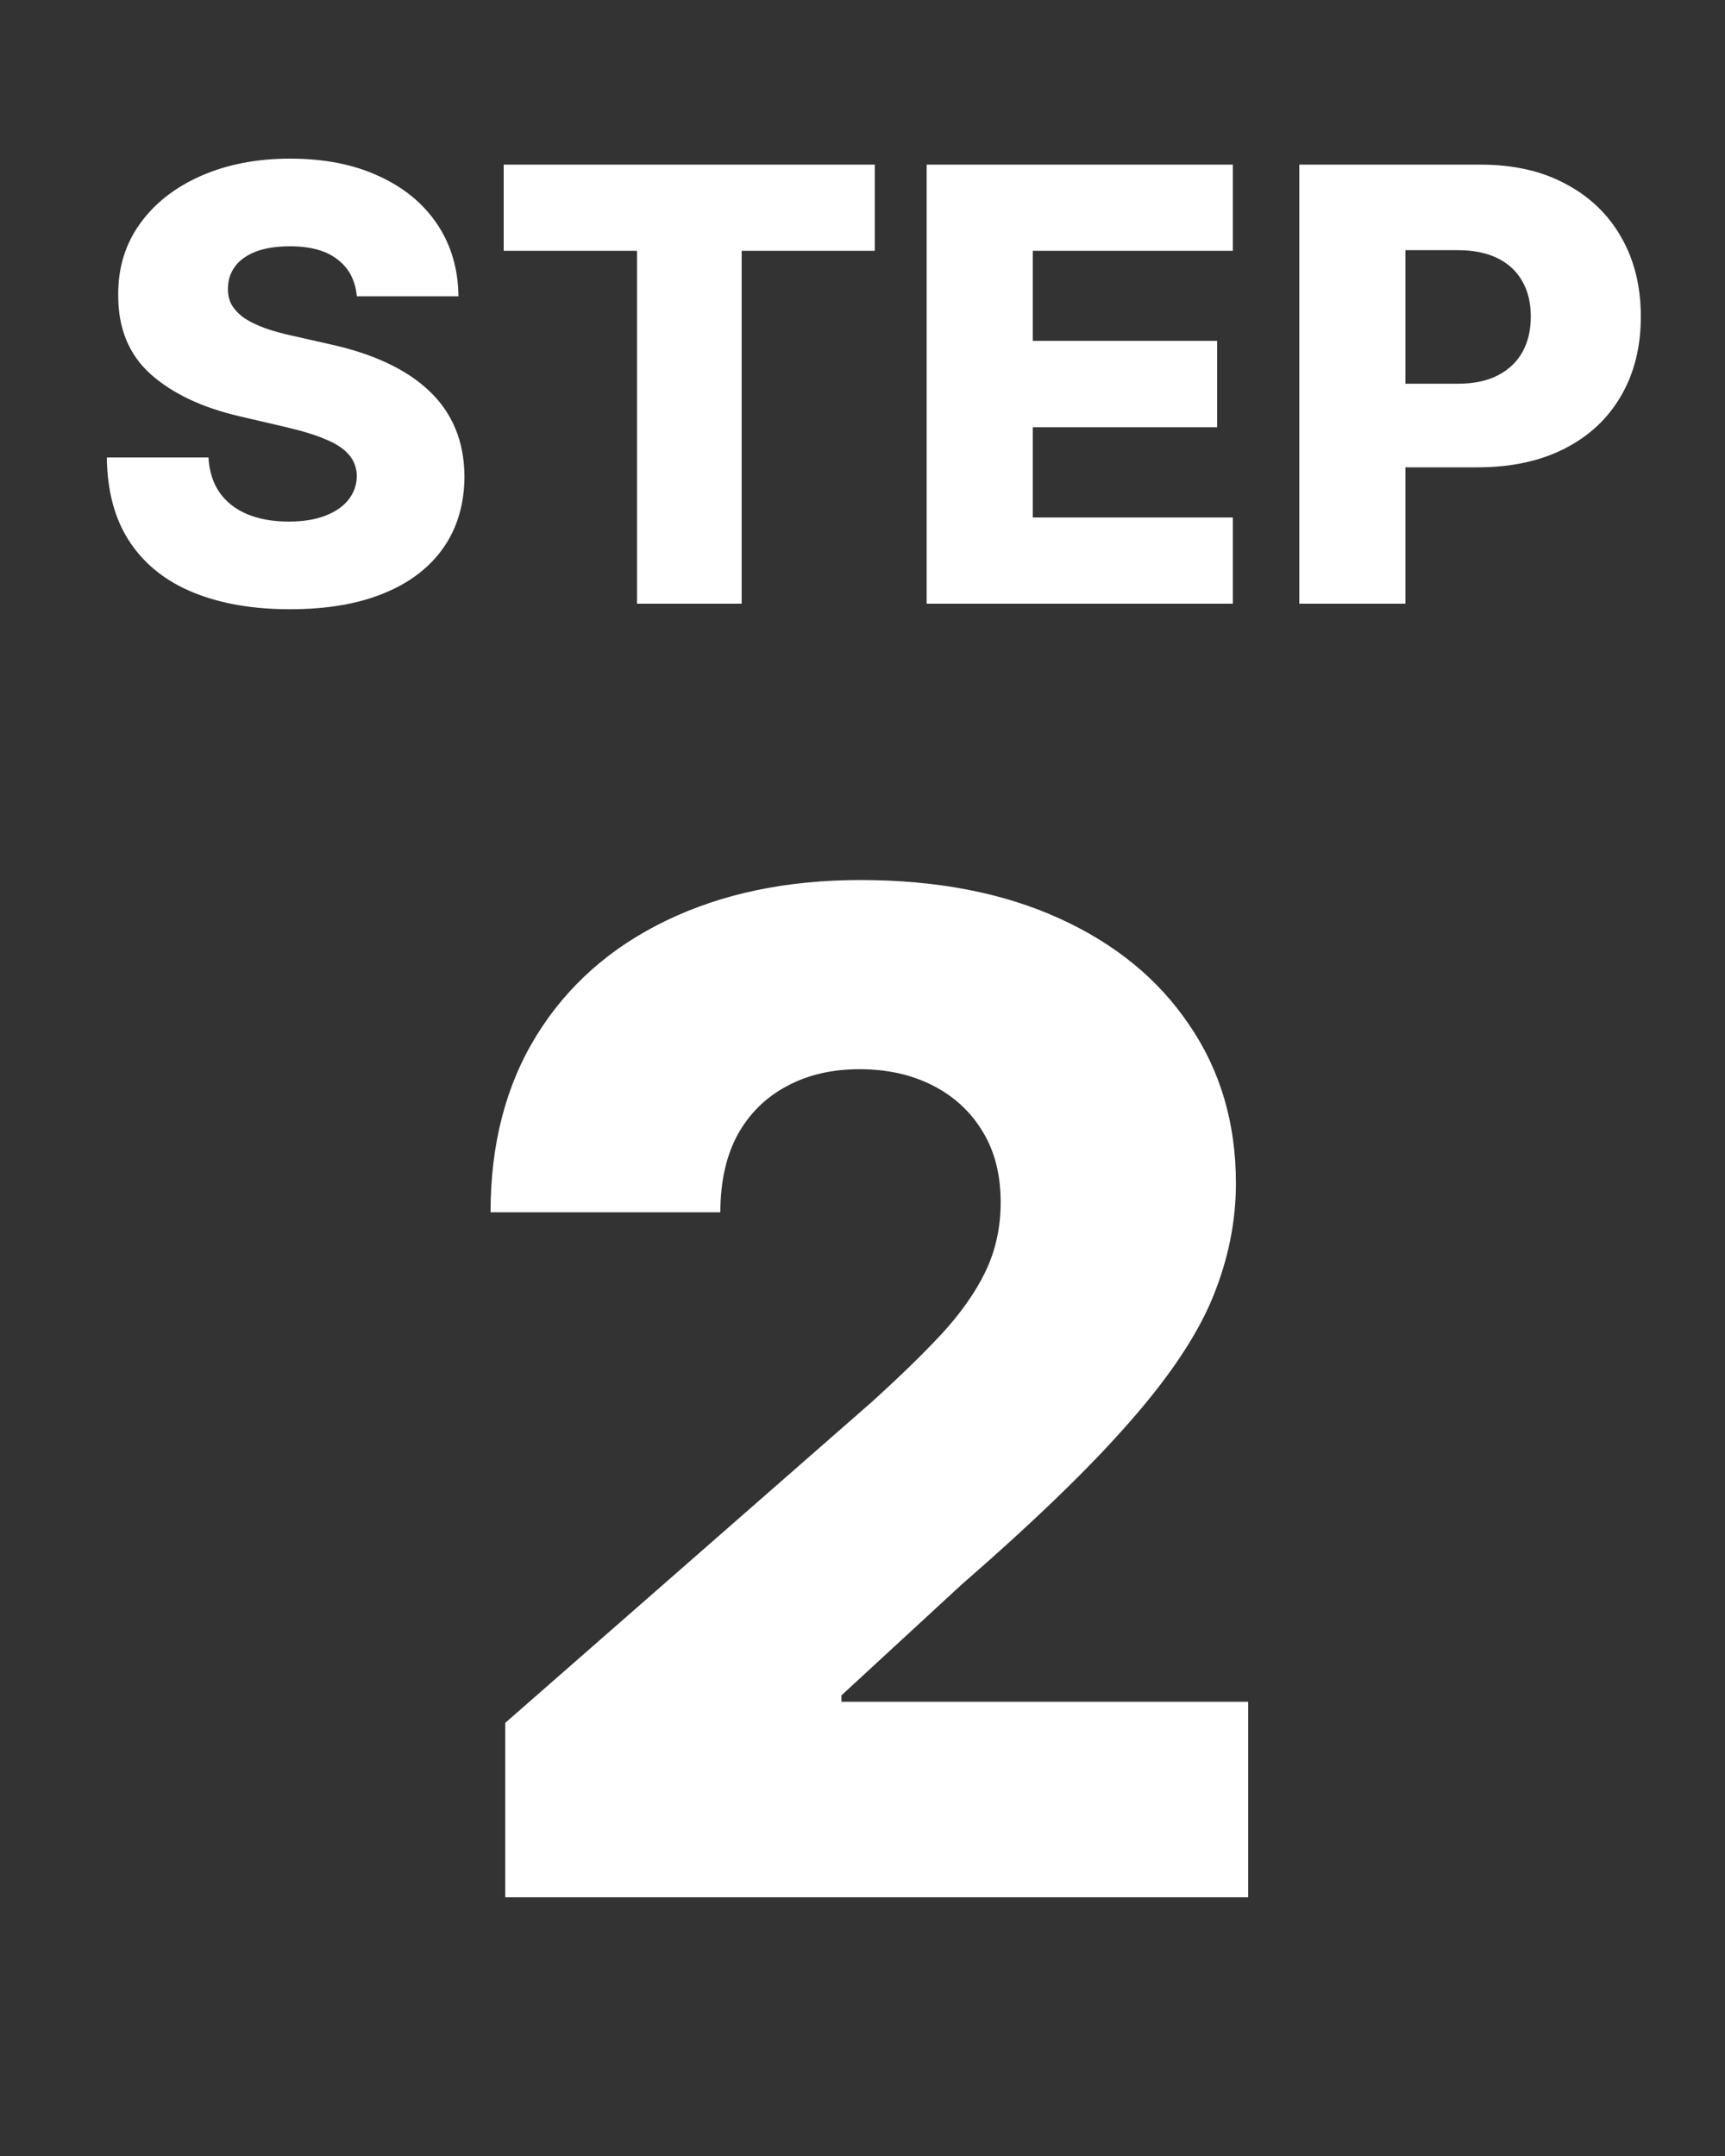
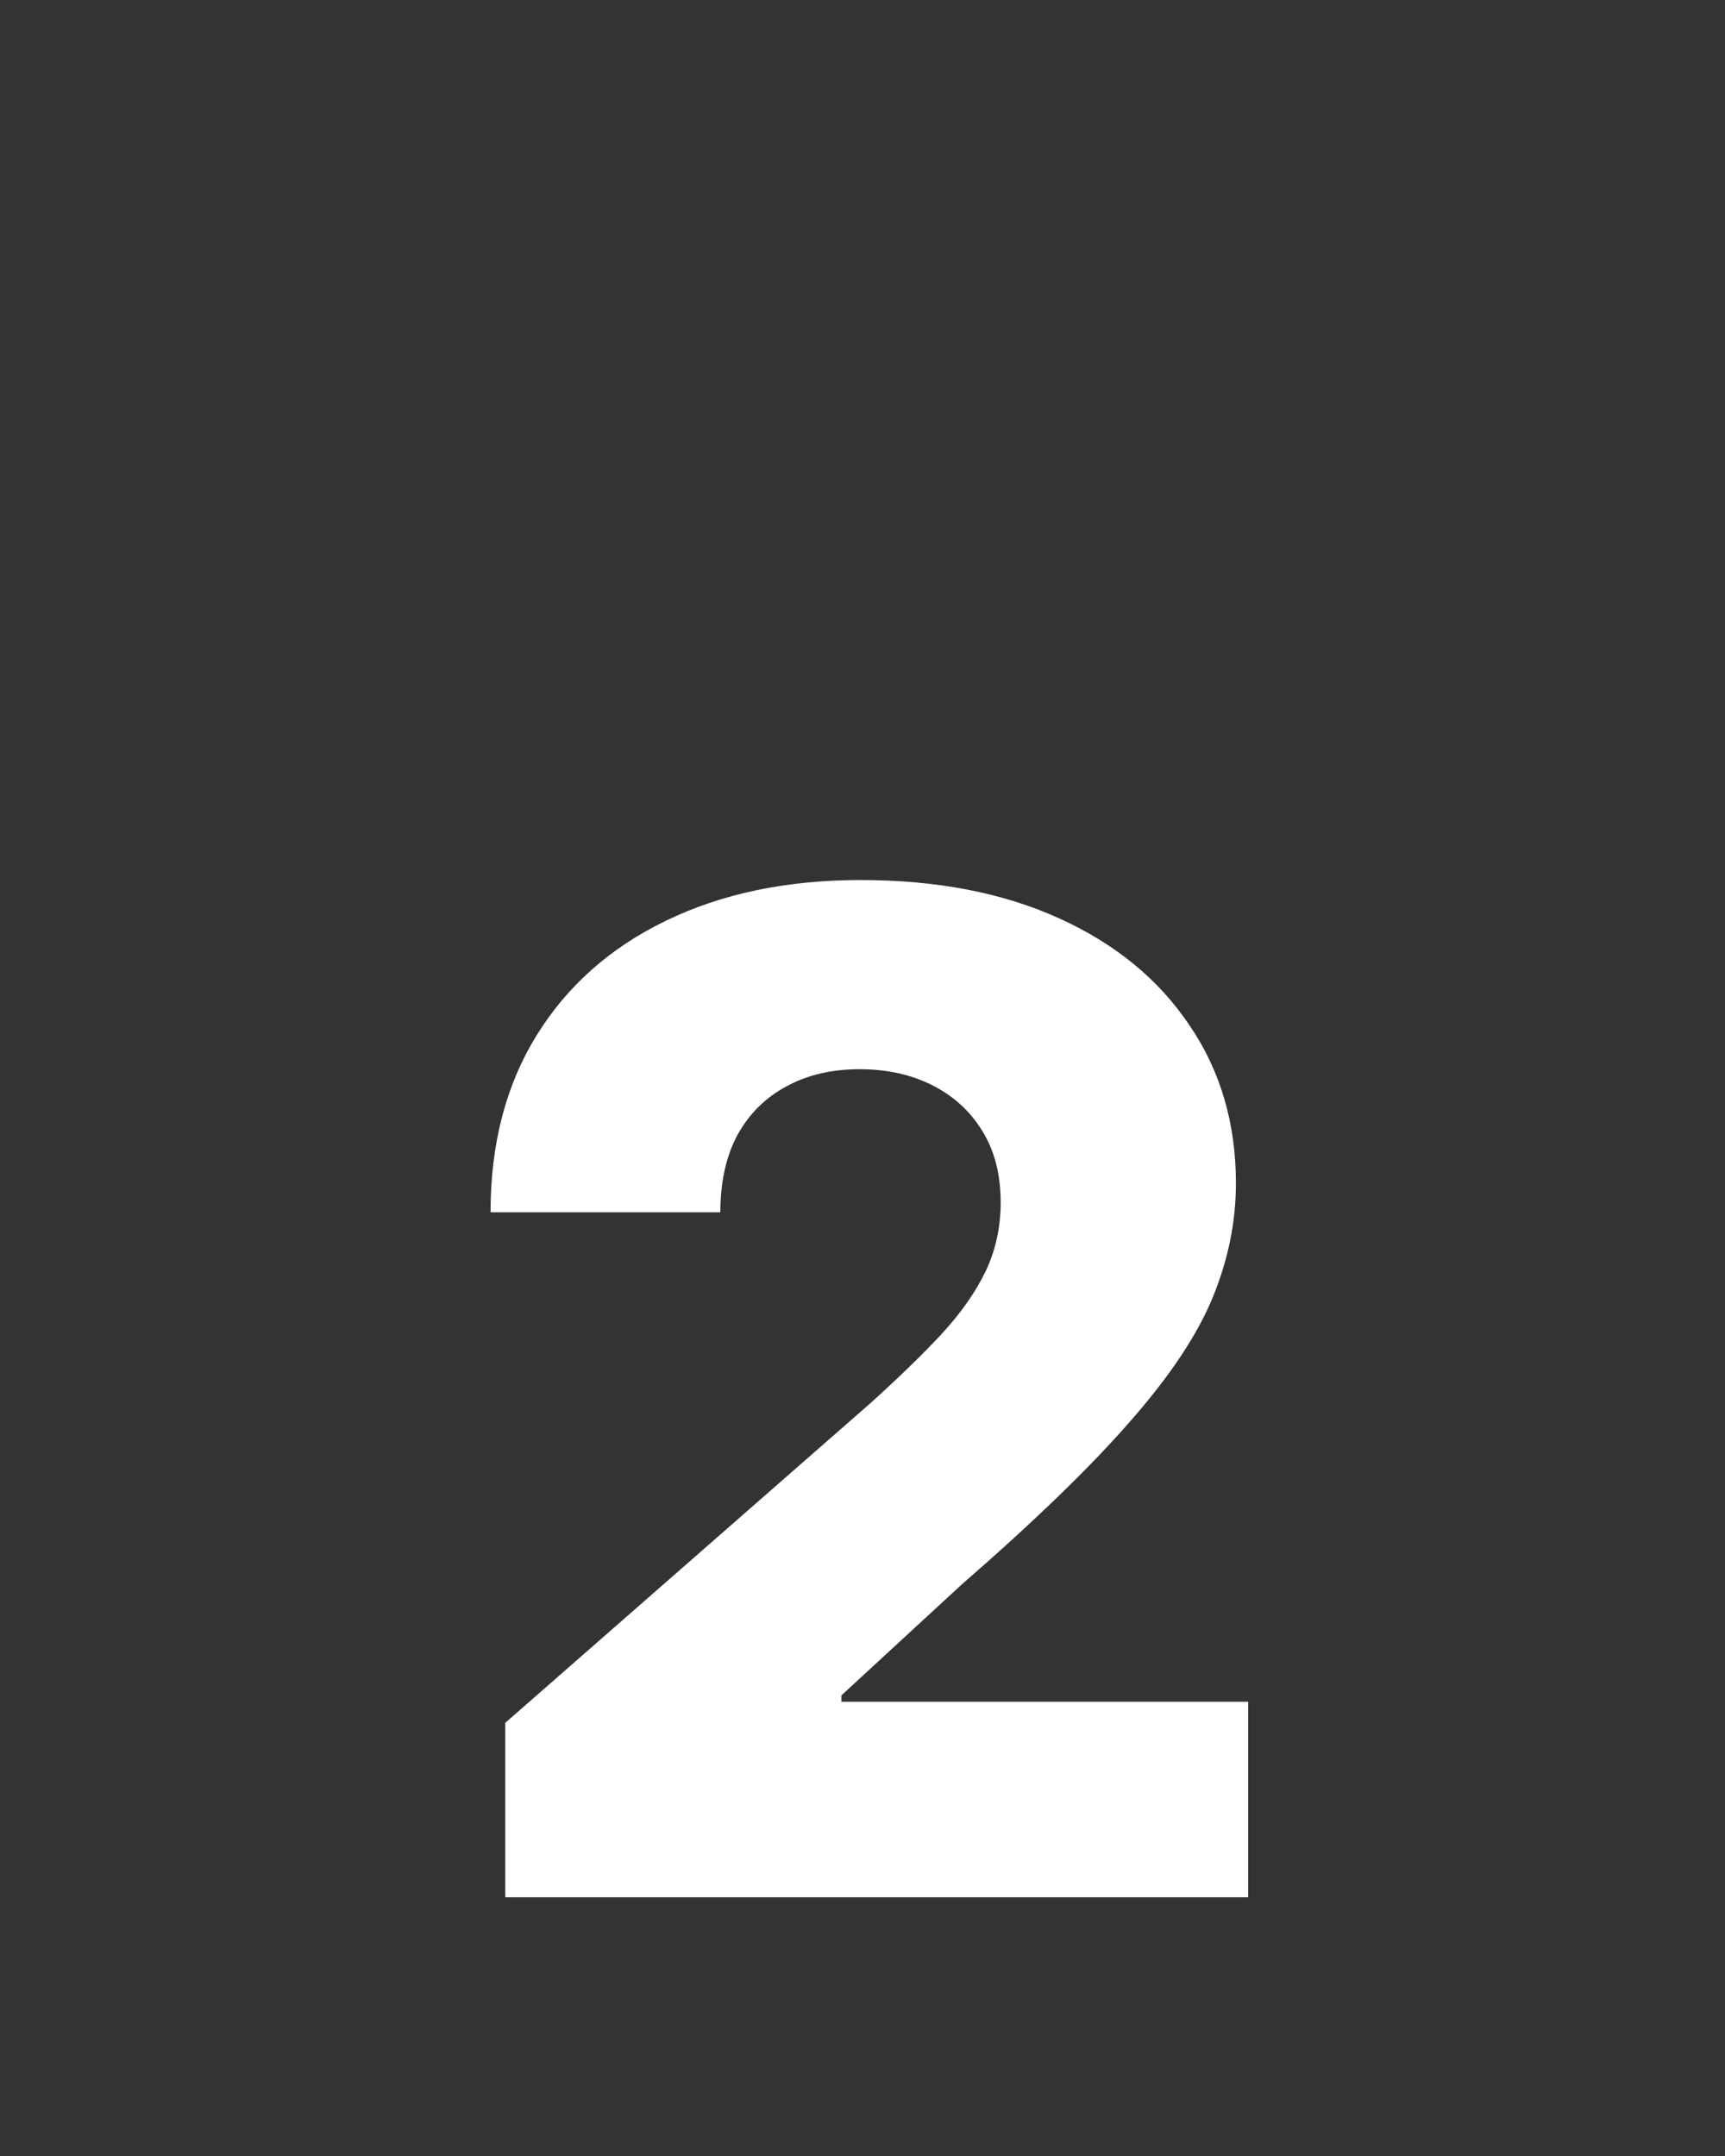
<svg xmlns="http://www.w3.org/2000/svg" width="40" height="50" viewBox="0 0 40 50" fill="none">
  <rect x="0" y="0" width="40" height="50" fill="#333333" stroke="none" />
-   <path d="M8.274 6.871C8.241 6.506 8.094 6.223 7.832 6.021C7.573 5.815 7.204 5.712 6.723 5.712C6.405 5.712 6.14 5.754 5.928 5.837C5.715 5.92 5.556 6.034 5.45 6.18C5.344 6.322 5.29 6.486 5.286 6.672C5.28 6.824 5.309 6.959 5.376 7.075C5.445 7.191 5.545 7.293 5.674 7.383C5.807 7.469 5.966 7.545 6.151 7.612C6.337 7.678 6.546 7.736 6.778 7.786L7.653 7.984C8.156 8.094 8.601 8.24 8.985 8.422C9.373 8.604 9.698 8.821 9.96 9.073C10.225 9.325 10.425 9.615 10.561 9.943C10.697 10.271 10.767 10.639 10.77 11.047C10.767 11.69 10.604 12.242 10.283 12.702C9.961 13.163 9.499 13.516 8.896 13.761C8.296 14.007 7.572 14.129 6.723 14.129C5.871 14.129 5.129 14.002 4.496 13.746C3.863 13.491 3.37 13.104 3.019 12.583C2.668 12.063 2.487 11.405 2.477 10.609H4.834C4.854 10.938 4.942 11.211 5.097 11.43C5.253 11.648 5.467 11.814 5.739 11.927C6.014 12.04 6.332 12.096 6.693 12.096C7.025 12.096 7.306 12.051 7.538 11.962C7.774 11.872 7.954 11.748 8.08 11.589C8.206 11.43 8.271 11.247 8.274 11.042C8.271 10.85 8.211 10.686 8.095 10.55C7.979 10.411 7.8 10.291 7.558 10.192C7.32 10.089 7.015 9.995 6.643 9.908L5.58 9.66C4.698 9.458 4.004 9.131 3.496 8.68C2.989 8.226 2.737 7.613 2.741 6.841C2.737 6.211 2.906 5.659 3.248 5.185C3.589 4.711 4.062 4.342 4.665 4.077C5.268 3.812 5.956 3.679 6.728 3.679C7.517 3.679 8.201 3.813 8.781 4.082C9.365 4.347 9.817 4.72 10.139 5.2C10.46 5.681 10.624 6.238 10.631 6.871H8.274ZM11.68 5.817V3.818H20.285V5.817H17.198V14H14.772V5.817H11.68ZM21.487 14V3.818H28.587V5.817H23.948V7.905H28.224V9.908H23.948V12.001H28.587V14H21.487ZM30.128 14V3.818H34.334C35.096 3.818 35.754 3.967 36.308 4.266C36.864 4.561 37.294 4.973 37.595 5.504C37.897 6.031 38.048 6.644 38.048 7.343C38.048 8.046 37.894 8.661 37.585 9.188C37.281 9.711 36.845 10.117 36.278 10.405C35.711 10.694 35.038 10.838 34.259 10.838H31.664V8.899H33.802C34.173 8.899 34.483 8.835 34.732 8.705C34.984 8.576 35.174 8.395 35.303 8.163C35.433 7.928 35.497 7.655 35.497 7.343C35.497 7.028 35.433 6.756 35.303 6.528C35.174 6.296 34.984 6.117 34.732 5.991C34.48 5.865 34.17 5.802 33.802 5.802H32.589V14H30.128Z" fill="white" />
  <path d="M11.716 44V39.955L20.204 32.523C20.841 31.947 21.383 31.421 21.829 30.943C22.276 30.458 22.617 29.974 22.852 29.489C23.087 28.996 23.204 28.462 23.204 27.886C23.204 27.242 23.064 26.693 22.784 26.239C22.504 25.776 22.117 25.421 21.625 25.171C21.133 24.921 20.568 24.796 19.932 24.796C19.288 24.796 18.724 24.928 18.239 25.193C17.754 25.451 17.375 25.826 17.102 26.318C16.837 26.811 16.704 27.409 16.704 28.114H11.375C11.375 26.53 11.731 25.163 12.443 24.011C13.155 22.86 14.155 21.974 15.443 21.352C16.739 20.724 18.242 20.409 19.954 20.409C21.72 20.409 23.254 20.704 24.557 21.296C25.86 21.886 26.867 22.712 27.579 23.773C28.299 24.826 28.659 26.049 28.659 27.443C28.659 28.329 28.481 29.208 28.125 30.079C27.769 30.951 27.129 31.913 26.204 32.966C25.288 34.019 23.985 35.28 22.296 36.75L19.511 39.318V39.466H28.943V44H11.716Z" fill="white" />
</svg>